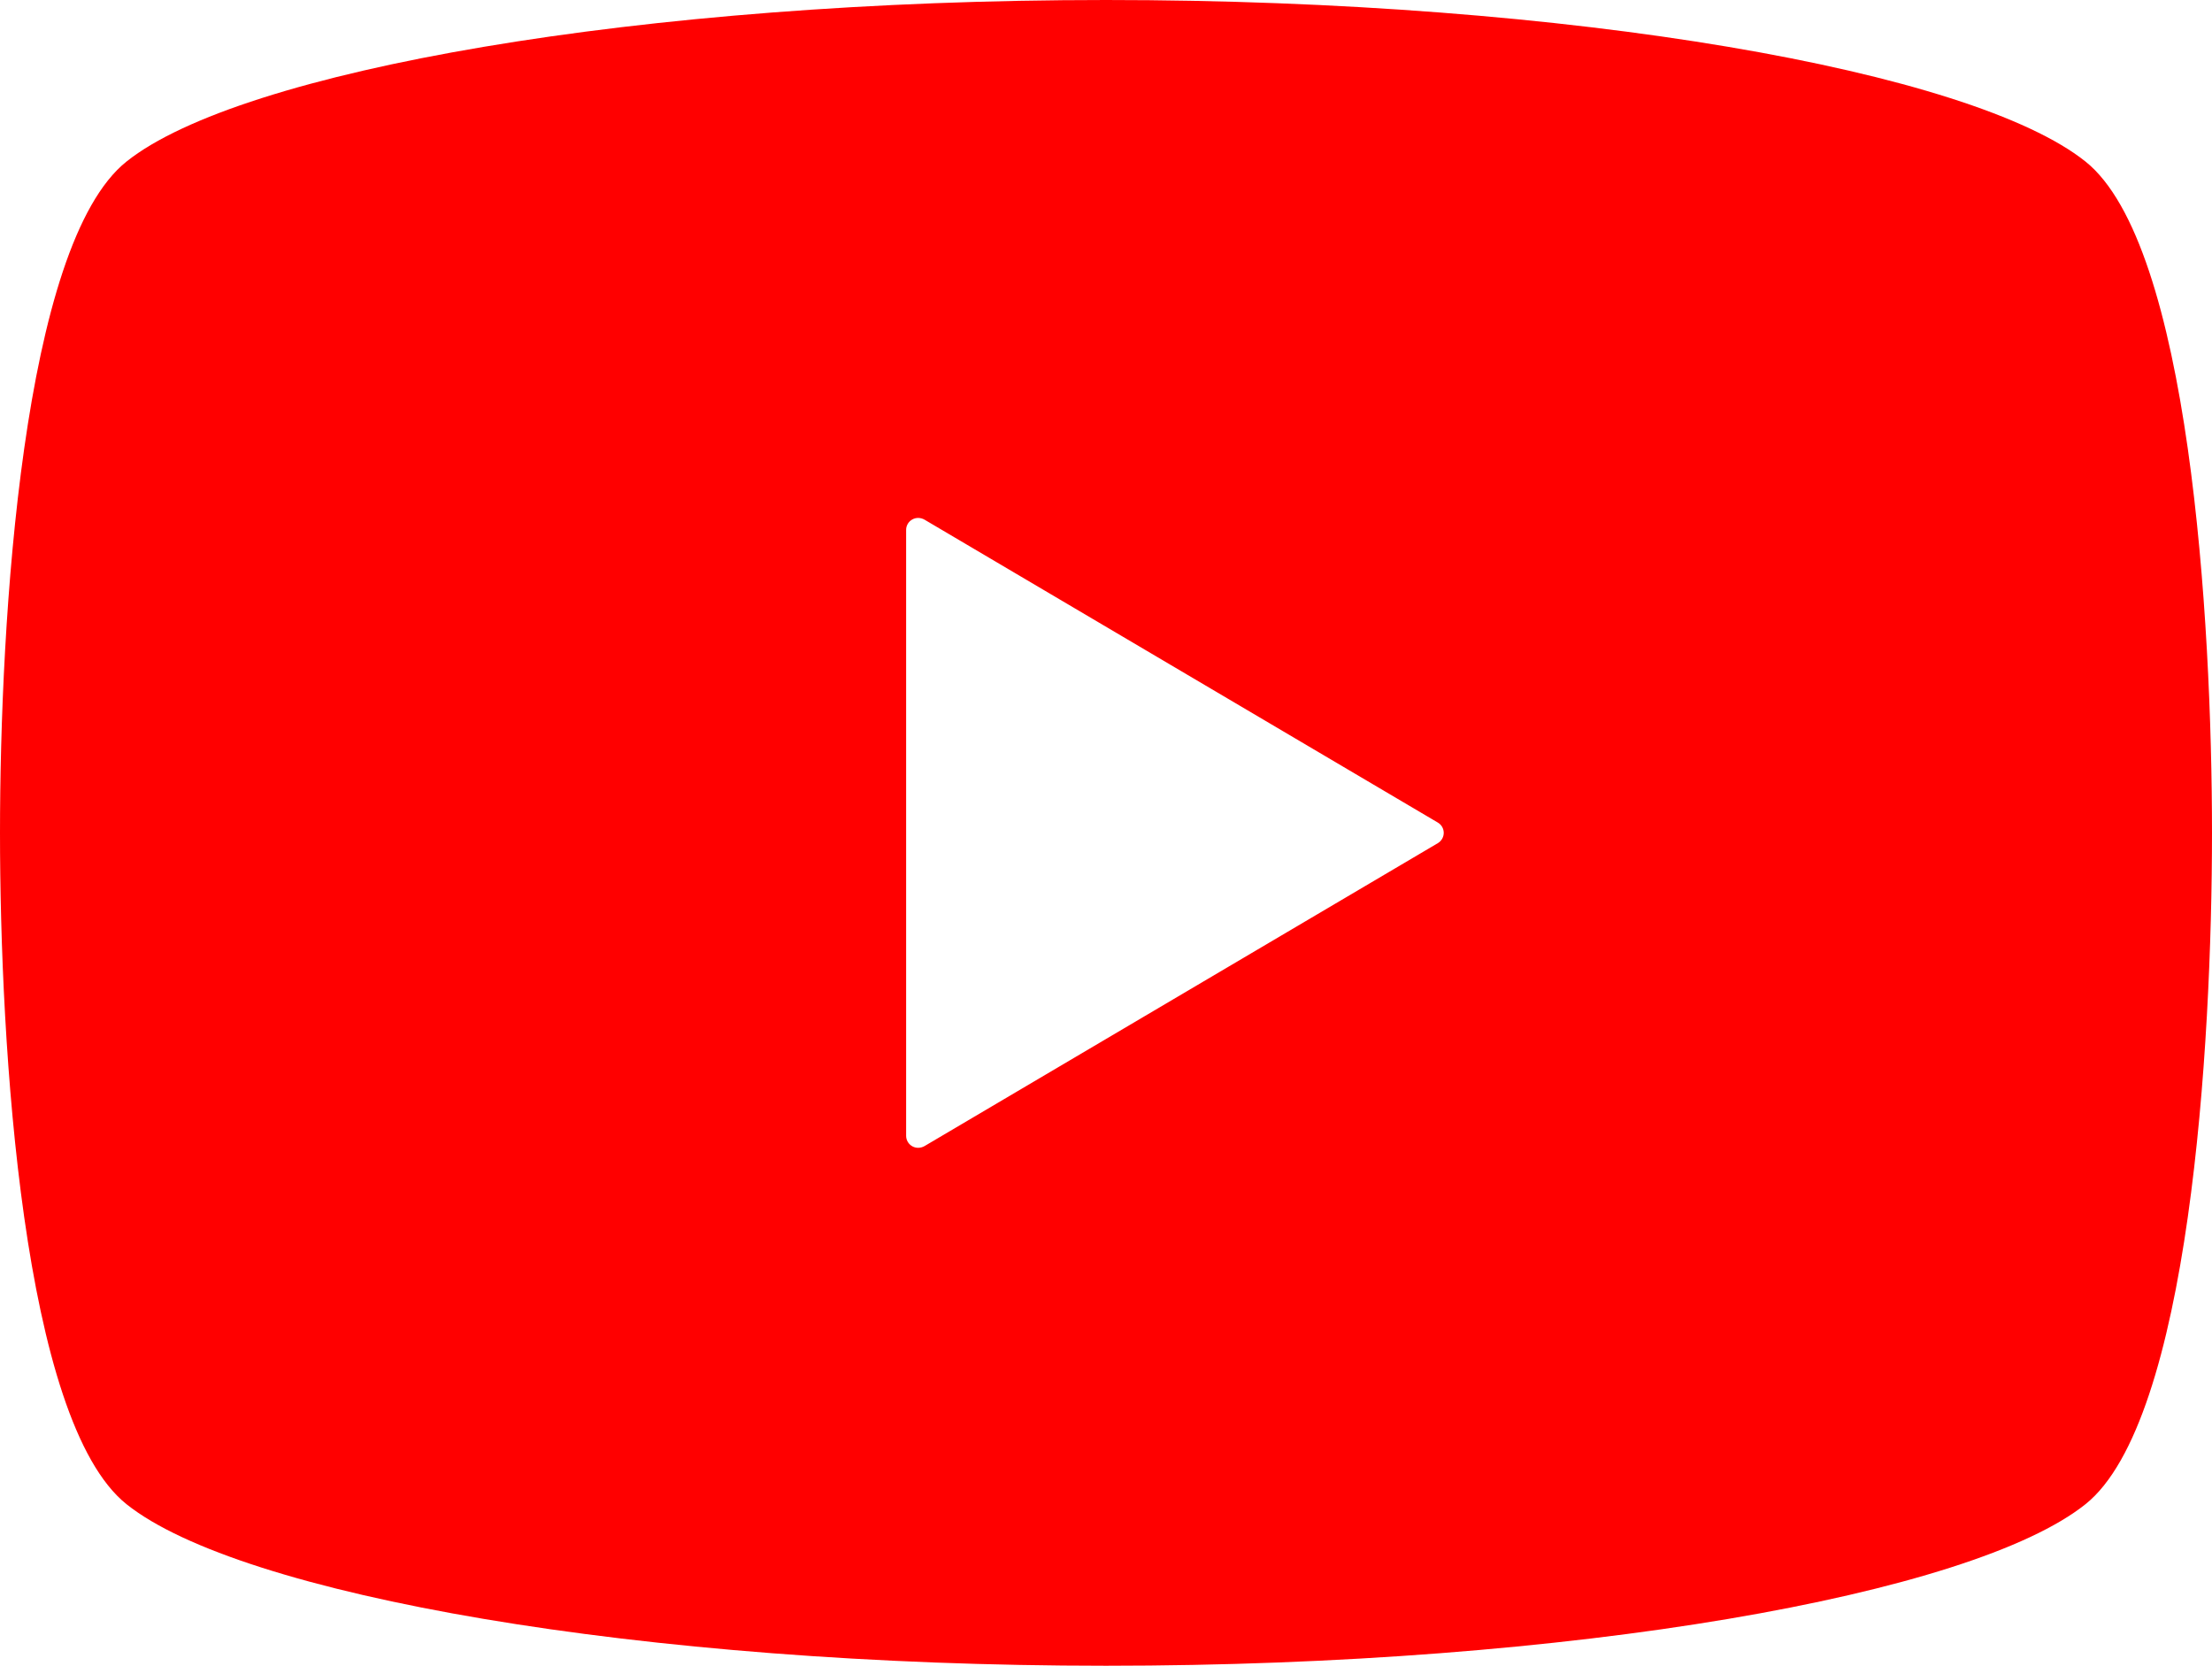
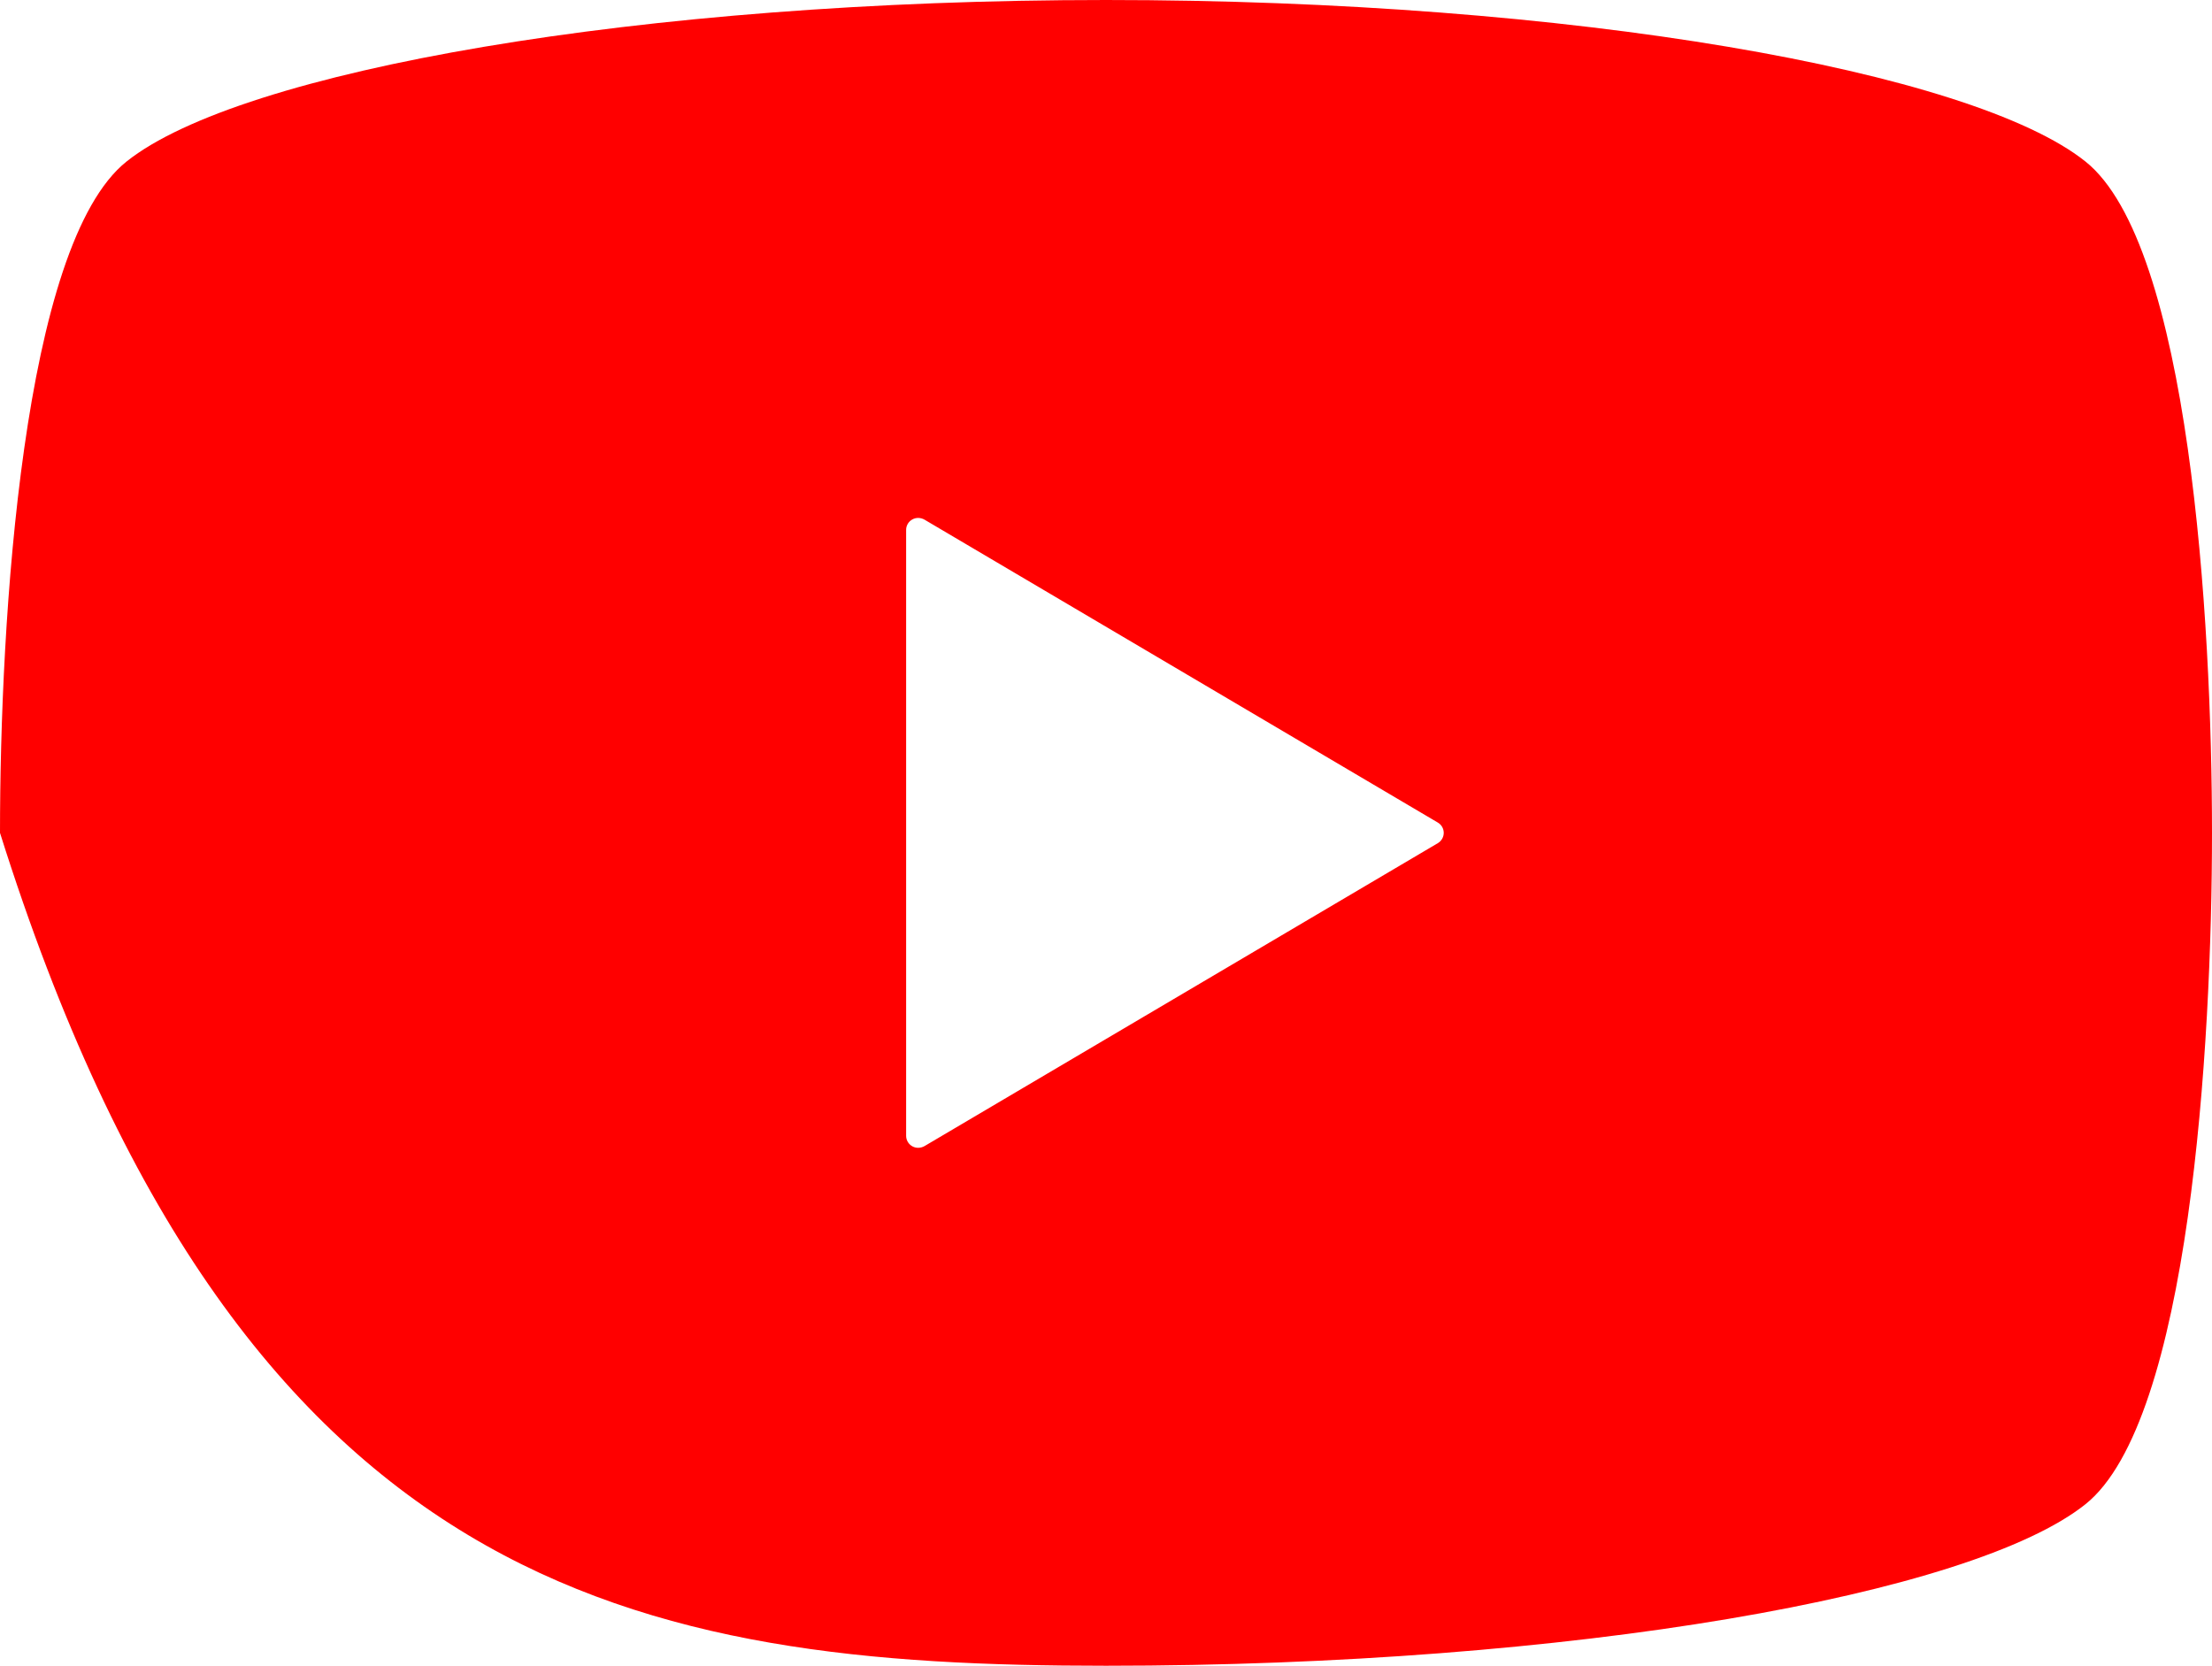
<svg xmlns="http://www.w3.org/2000/svg" fill="none" height="100%" overflow="visible" preserveAspectRatio="none" style="display: block;" viewBox="0 0 81 61" width="100%">
-   <path d="M76.365 5.914C72.215 2.6 57.578 0 40.5 0C23.422 0 8.785 2.6 4.635 5.914C0.821 8.954 0 22.699 0 30.5C0 38.301 0.821 52.045 4.635 55.086C8.785 58.4 23.422 61 40.5 61C57.578 61 72.215 58.4 76.365 55.086C80.179 52.045 81 38.301 81 30.5C81 22.699 80.179 8.954 76.365 5.914ZM52.652 30.876L33.851 41.972C33.712 42.05 33.544 42.055 33.406 41.977C33.267 41.898 33.181 41.752 33.181 41.595V30.5V19.405C33.181 19.246 33.267 19.101 33.406 19.023C33.544 18.945 33.712 18.95 33.851 19.028L52.652 30.123C52.786 30.202 52.867 30.343 52.867 30.5C52.867 30.652 52.785 30.798 52.652 30.876Z" fill="#FF0000" id="Vector" />
+   <path d="M76.365 5.914C72.215 2.6 57.578 0 40.5 0C23.422 0 8.785 2.6 4.635 5.914C0.821 8.954 0 22.699 0 30.5C8.785 58.4 23.422 61 40.5 61C57.578 61 72.215 58.4 76.365 55.086C80.179 52.045 81 38.301 81 30.5C81 22.699 80.179 8.954 76.365 5.914ZM52.652 30.876L33.851 41.972C33.712 42.05 33.544 42.055 33.406 41.977C33.267 41.898 33.181 41.752 33.181 41.595V30.5V19.405C33.181 19.246 33.267 19.101 33.406 19.023C33.544 18.945 33.712 18.95 33.851 19.028L52.652 30.123C52.786 30.202 52.867 30.343 52.867 30.5C52.867 30.652 52.785 30.798 52.652 30.876Z" fill="#FF0000" id="Vector" />
</svg>